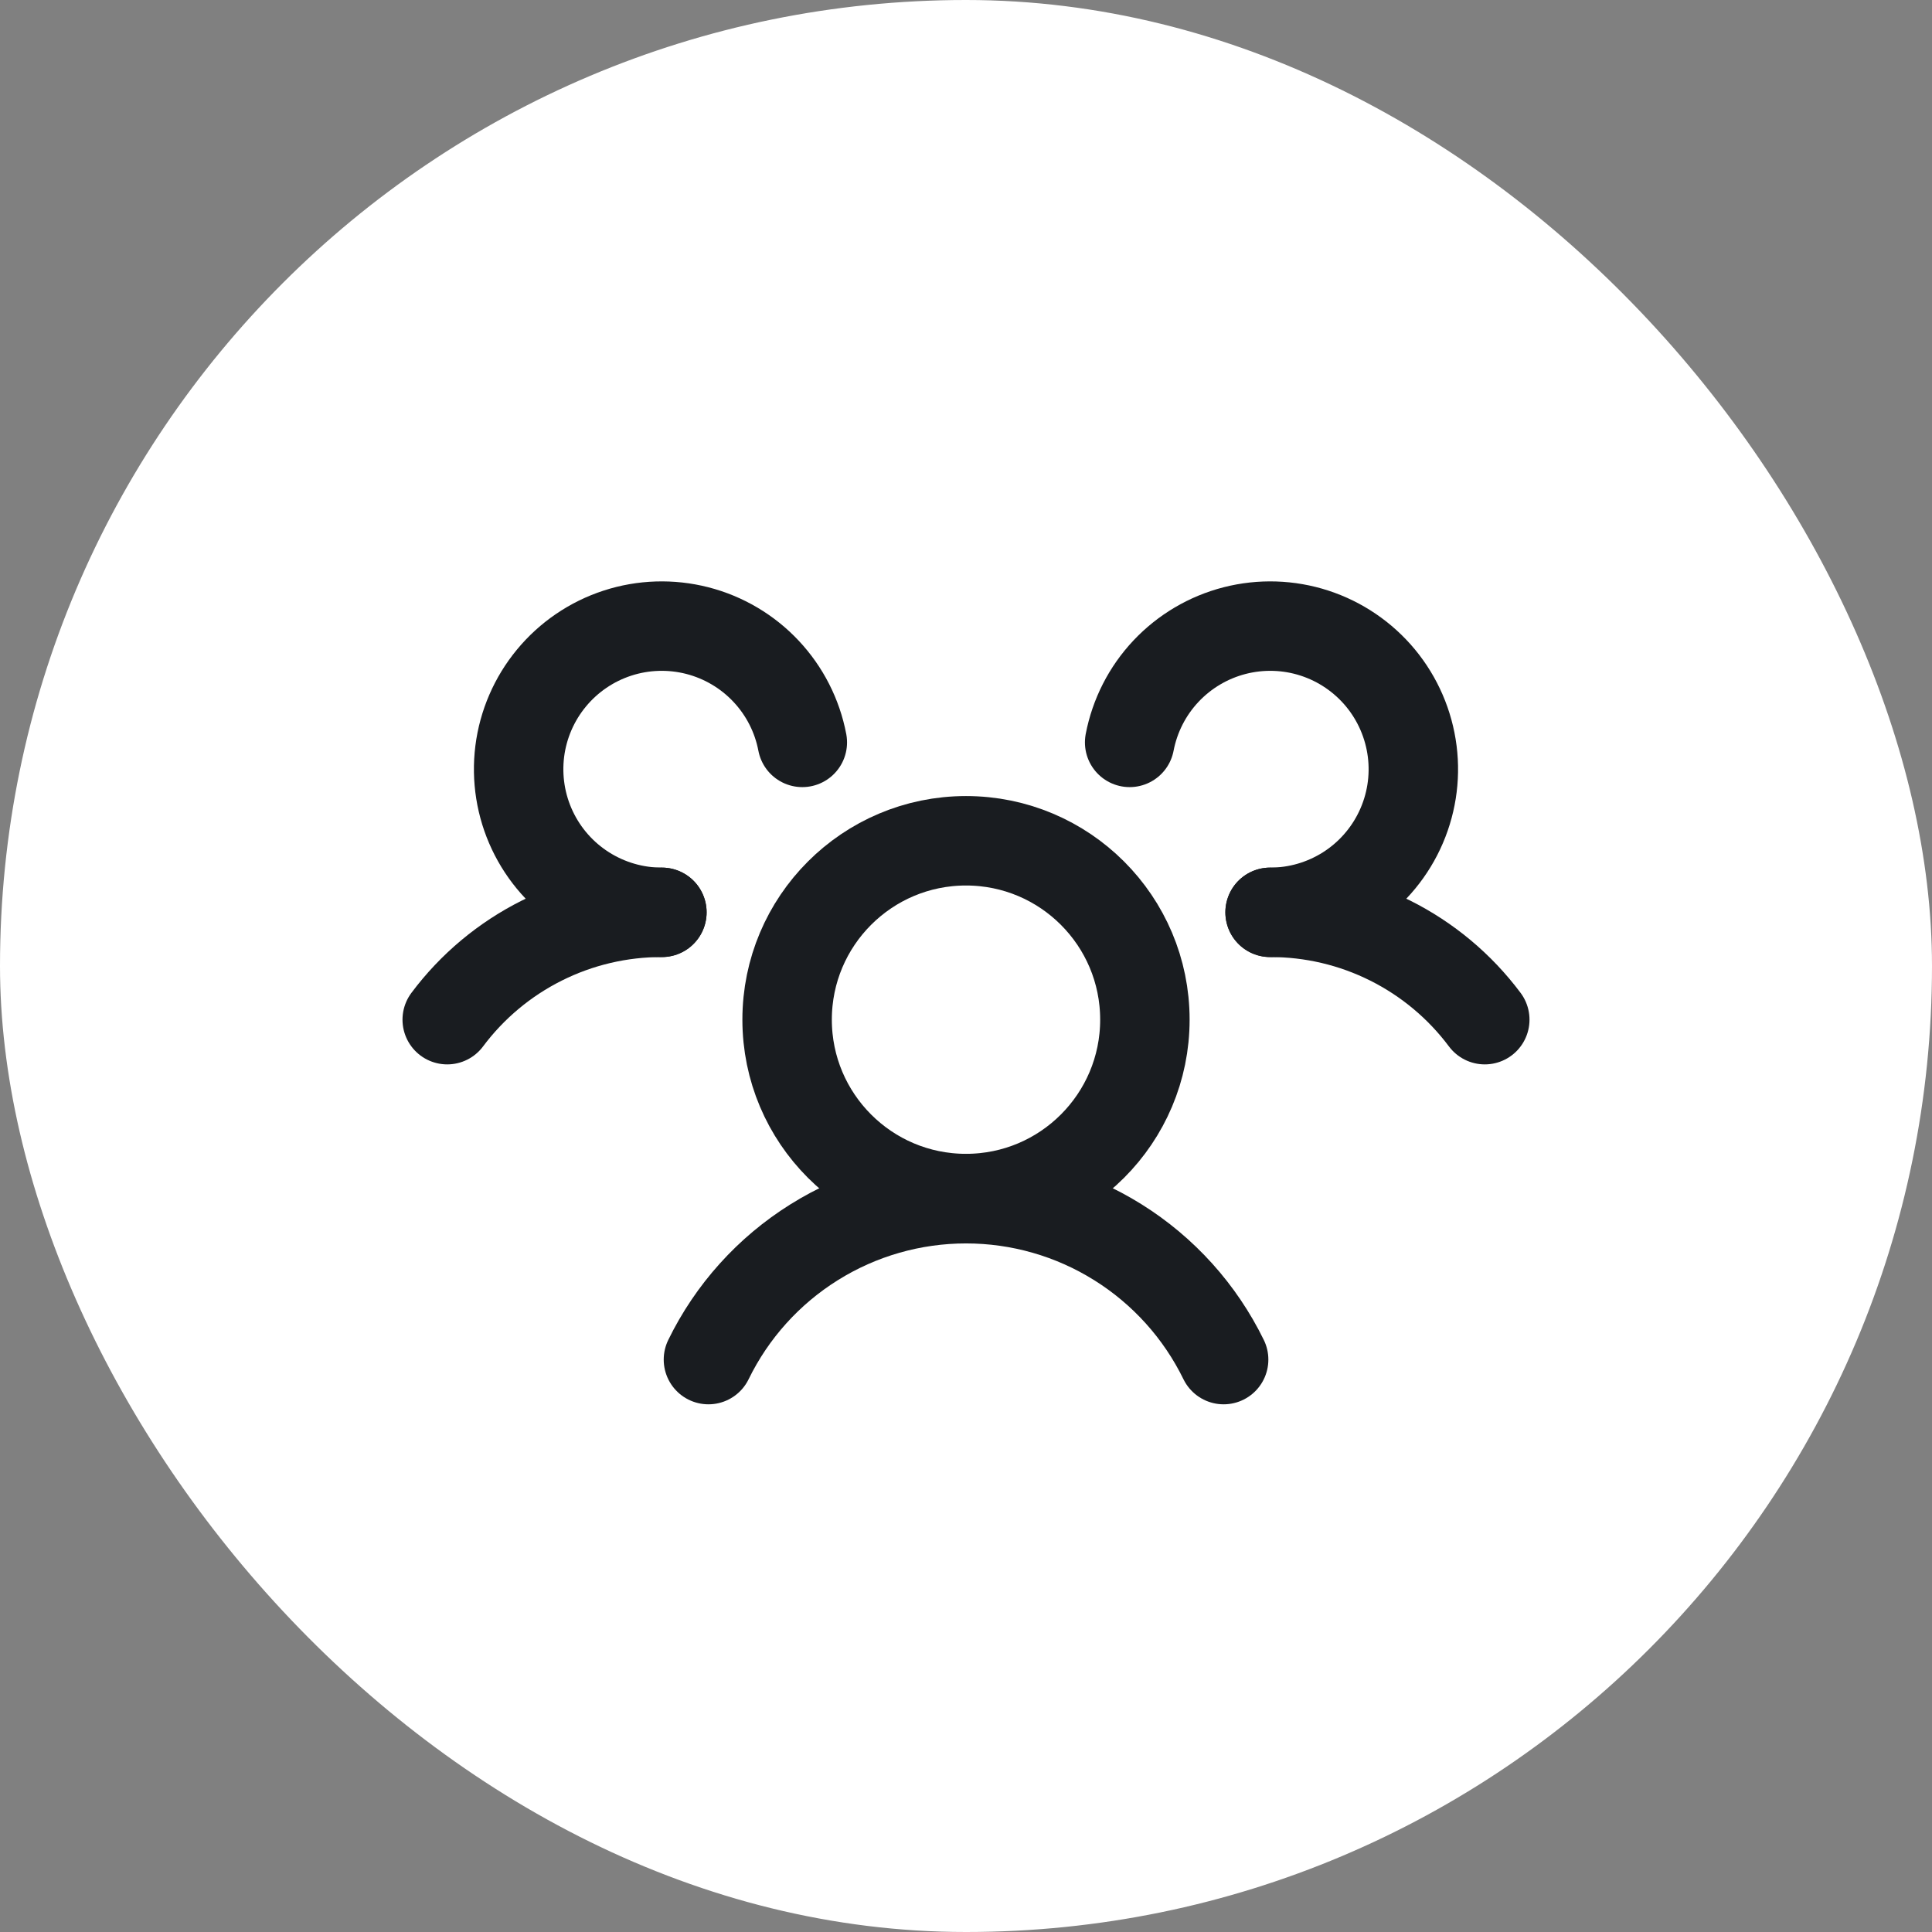
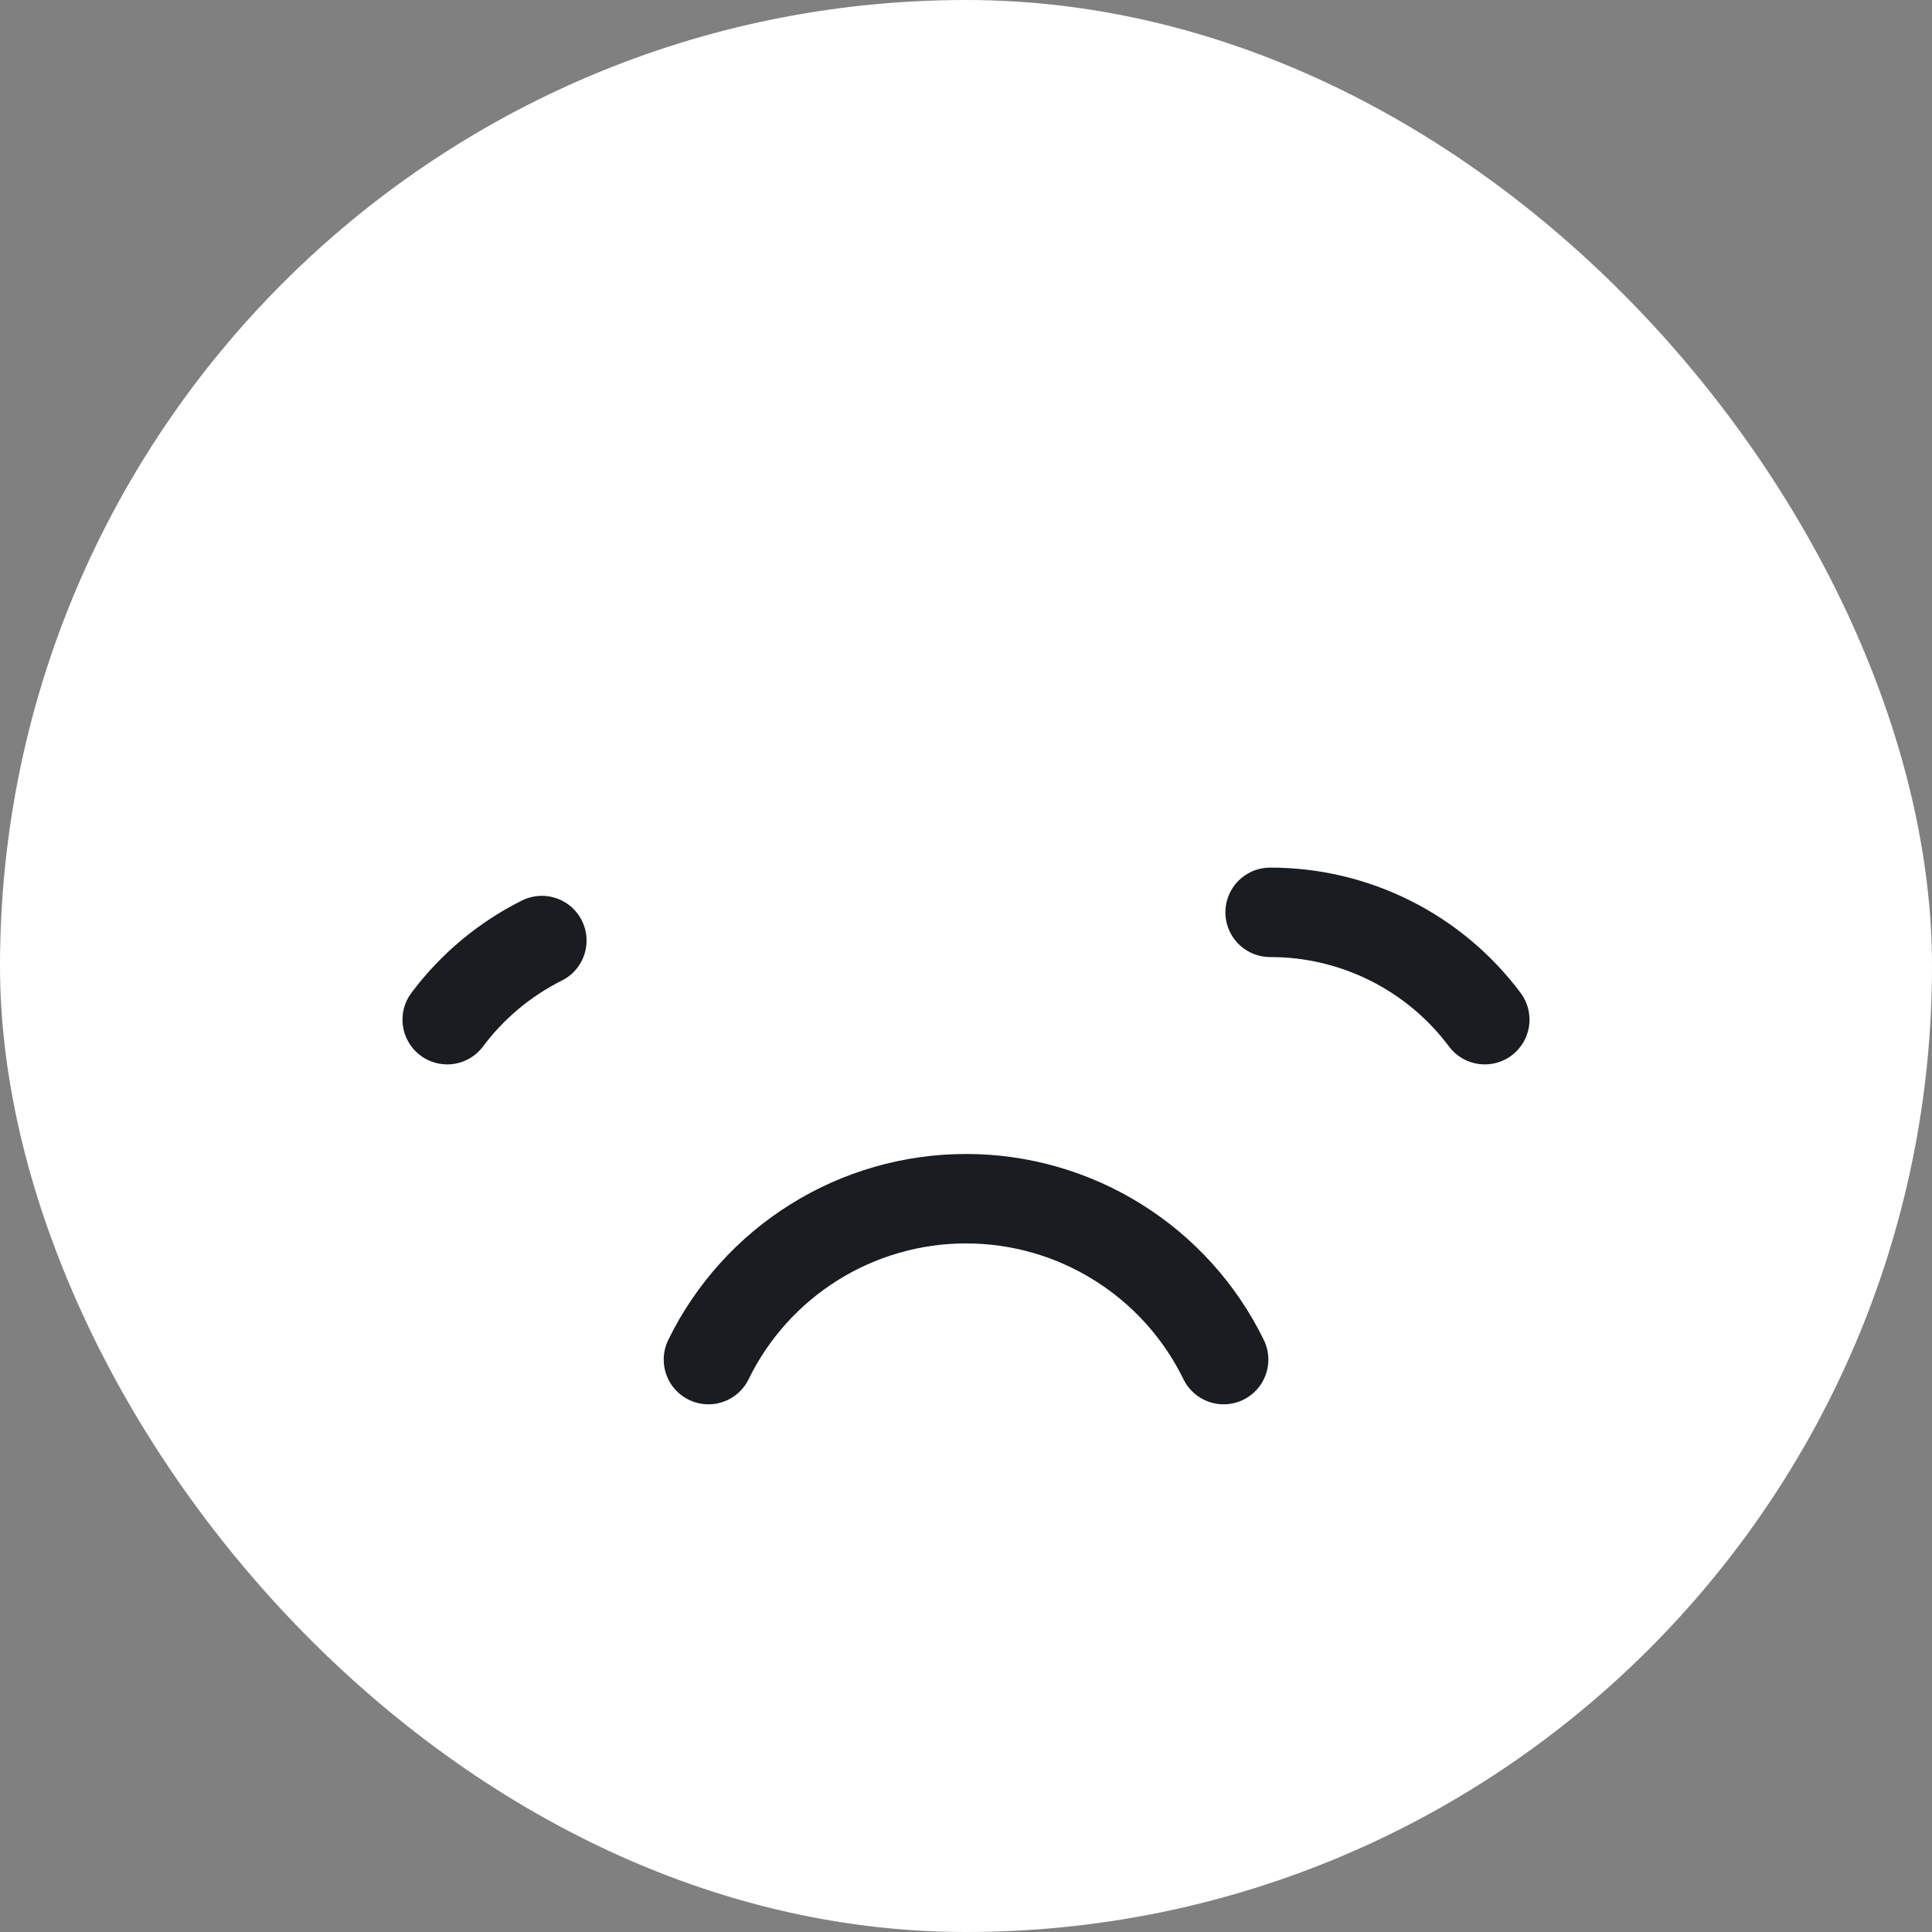
<svg xmlns="http://www.w3.org/2000/svg" width="54" height="54" viewBox="0 0 54 54" fill="none">
  <rect x="0" y="0" width="54" height="54" fill="#808080" stroke="none" />
  <rect width="54" height="54" rx="27" fill="white" />
-   <path d="M27 33.5C29.761 33.5 32 31.261 32 28.5C32 25.739 29.761 23.5 27 23.5C24.239 23.5 22 25.739 22 28.5C22 31.261 24.239 33.5 27 33.5Z" stroke="#191C20" stroke-width="2.5" stroke-linecap="round" stroke-linejoin="round" />
  <path d="M35.5 25.5C36.665 25.498 37.814 25.768 38.855 26.289C39.897 26.81 40.803 27.567 41.5 28.5" stroke="#191C20" stroke-width="2.5" stroke-linecap="round" stroke-linejoin="round" />
-   <path d="M12.5 28.5C13.197 27.567 14.103 26.81 15.145 26.289C16.186 25.768 17.335 25.498 18.5 25.5" stroke="#191C20" stroke-width="2.5" stroke-linecap="round" stroke-linejoin="round" />
+   <path d="M12.5 28.5C13.197 27.567 14.103 26.81 15.145 26.289" stroke="#191C20" stroke-width="2.5" stroke-linecap="round" stroke-linejoin="round" />
  <path d="M19.801 38.001C20.459 36.652 21.483 35.516 22.756 34.721C24.029 33.925 25.5 33.504 27.001 33.504C28.502 33.504 29.972 33.925 31.245 34.721C32.518 35.516 33.542 36.652 34.201 38.001" stroke="#191C20" stroke-width="2.5" stroke-linecap="round" stroke-linejoin="round" />
-   <path d="M18.5 25.5C17.741 25.501 16.997 25.285 16.356 24.879C15.714 24.473 15.202 23.893 14.878 23.206C14.554 22.519 14.433 21.755 14.527 21.001C14.622 20.248 14.929 19.537 15.413 18.952C15.896 18.367 16.536 17.931 17.258 17.696C17.98 17.461 18.754 17.437 19.489 17.625C20.225 17.814 20.892 18.208 21.411 18.761C21.931 19.314 22.283 20.004 22.425 20.75" stroke="#191C20" stroke-width="2.5" stroke-linecap="round" stroke-linejoin="round" />
-   <path d="M31.574 20.75C31.717 20.004 32.068 19.314 32.588 18.761C33.108 18.208 33.774 17.814 34.51 17.625C35.245 17.437 36.019 17.461 36.741 17.696C37.463 17.931 38.103 18.367 38.587 18.952C39.07 19.537 39.377 20.248 39.472 21.001C39.567 21.755 39.445 22.519 39.121 23.206C38.797 23.893 38.285 24.473 37.644 24.879C37.002 25.285 36.258 25.501 35.499 25.5" stroke="#191C20" stroke-width="2.5" stroke-linecap="round" stroke-linejoin="round" />
</svg>